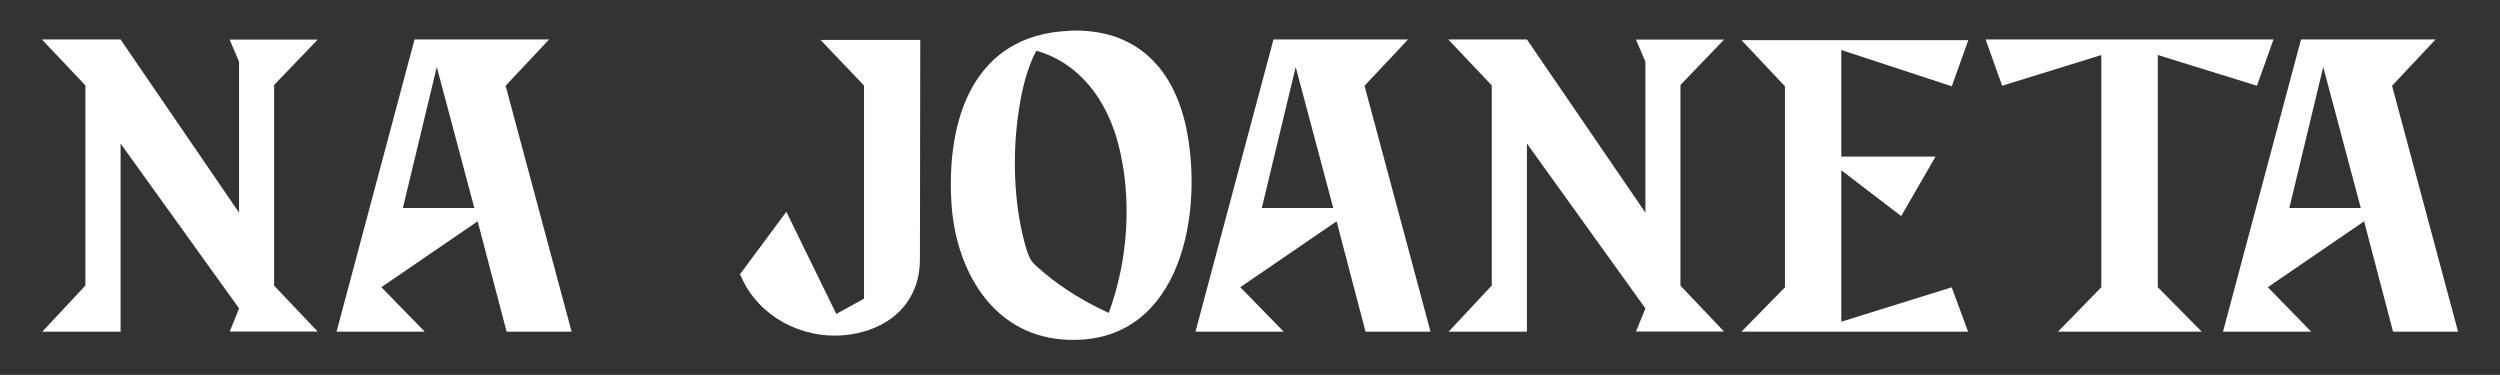
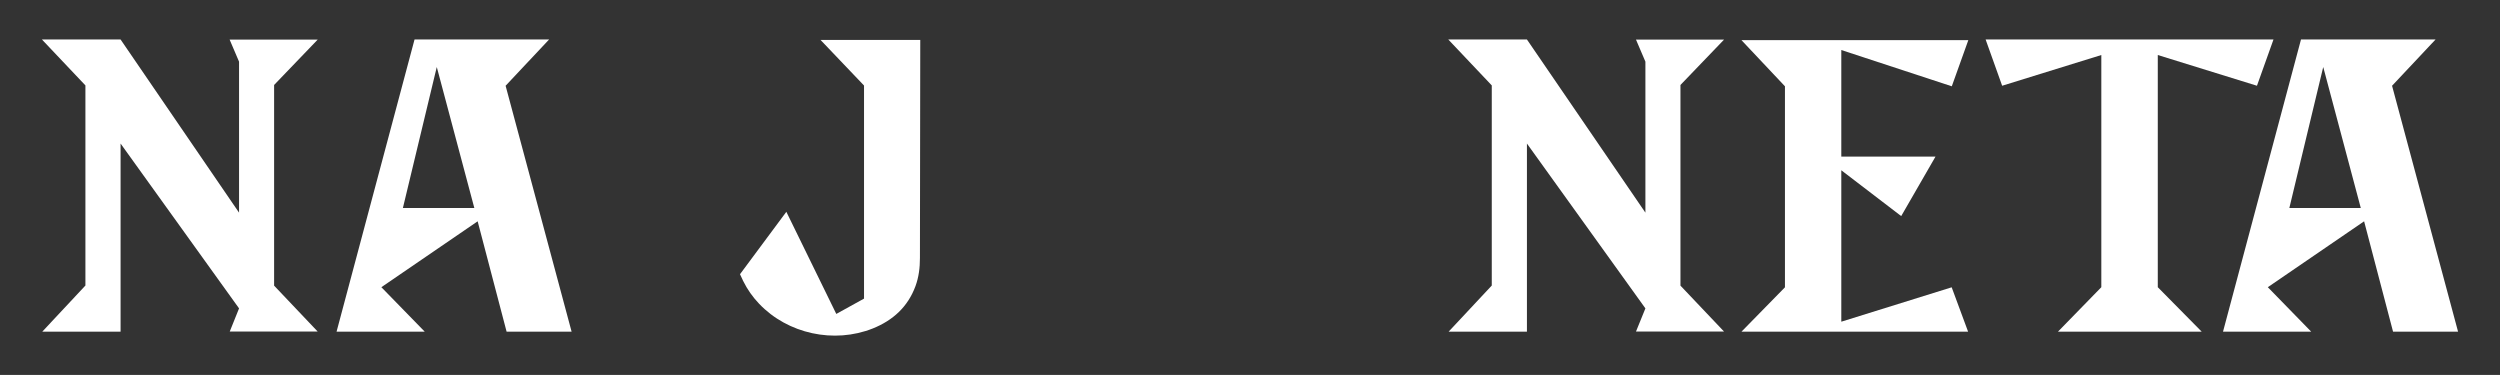
<svg xmlns="http://www.w3.org/2000/svg" id="Capa_1" version="1.1" viewBox="0 0 225.37 33.8">
  <rect x="0" y="0" width="225.37" height="33.8" fill="#333333" stroke="none" />
  <defs>
    <style> .st0 { fill: #fff; } </style>
  </defs>
  <g>
    <path class="st0" d="M70.87,19.07l.03.05h0c1.49,3.05,2.98,6.11,4.49,9.18l2.5-1.38V7.71l-3.92-4.11h8.99l-.03,19.65c0,.87-.1,1.72-.4,2.54-.69,1.87-2.03,3.09-3.85,3.82-3.49,1.39-7.66.49-10.25-2.23-.58-.61-1.06-1.29-1.43-2.04h0l-.04-.08s-.02-.03-.02-.05l-.23-.49,4.18-5.63-.02-.02Z" />
    <polygon class="st0" points="3.78 3.56 7.7 7.7 7.7 25.74 3.81 29.9 10.87 29.9 10.87 12.94 21.55 27.8 20.71 29.89 21.55 29.89 28.64 29.89 24.71 25.75 24.71 7.66 28.64 3.57 20.7 3.57 21.55 5.56 21.55 19.17 10.87 3.56 3.78 3.56" />
-     <path class="st0" d="M39.38,6.06l3.38,12.69h-6.44l3.05-12.69h0ZM37.37,3.56l-7.03,26.34h7.95l-3.91-4.01,8.68-5.94,2.61,9.95h5.86l-5.95-22.17,3.92-4.17s-12.13,0-12.13,0Z" />
+     <path class="st0" d="M39.38,6.06l3.38,12.69h-6.44l3.05-12.69h0M37.37,3.56l-7.03,26.34h7.95l-3.91-4.01,8.68-5.94,2.61,9.95h5.86l-5.95-22.17,3.92-4.17s-12.13,0-12.13,0Z" />
    <path class="st0" d="M209.44,6.06l3.38,12.69h-6.44l3.05-12.69h0ZM207.43,3.56l-7.03,26.34h7.95l-3.91-4.01,8.68-5.94,2.61,9.95h5.86l-5.95-22.17,3.92-4.17s-12.13,0-12.13,0Z" />
    <polygon class="st0" points="130.56 3.56 134.48 7.7 134.48 25.74 130.59 29.9 137.65 29.9 137.65 12.94 148.33 27.8 147.48 29.89 148.33 29.89 155.42 29.89 151.49 25.75 151.49 7.66 155.42 3.57 147.48 3.57 148.33 5.56 148.33 19.17 137.65 3.56 130.56 3.56" />
    <polygon class="st0" points="179 3.56 180.49 7.73 189.43 4.96 189.43 4.97 189.43 5 189.43 25.89 185.52 29.9 198.48 29.9 194.52 25.89 194.52 5.38 194.52 4.96 203.46 7.73 204.95 3.56 179 3.56" />
-     <path class="st0" d="M116.81,6.06l3.38,12.69h-6.44l3.05-12.69h.01ZM114.8,3.56l-7.03,26.34h7.95l-3.91-4.01,8.68-5.94,2.61,9.95h5.86l-5.95-22.17,3.92-4.17s-12.13,0-12.13,0Z" />
    <polygon class="st0" points="156.99 3.62 160.91 7.78 160.91 25.9 156.99 29.9 177.42 29.9 175.94 25.9 165.99 29 165.99 15.35 171.39 19.48 174.48 14.12 165.99 14.12 165.99 4.51 175.95 7.78 177.44 3.62 156.99 3.62" />
  </g>
-   <path class="st0" d="M96.36,2.77c6.15-.27,9.64,3.51,10.68,9.29,1.45,8.03-1.01,19.33-11.26,18.54-6.44-.5-9.65-6.41-10.01-12.3-.46-7.5,1.94-15.14,10.58-15.52h.01ZM99.95,28.21c1.76-4.76,2.14-10.38.84-15.31-1.02-3.83-3.42-7.21-7.37-8.33-.85,1.62-1.28,3.47-1.56,5.28-.61,3.88-.5,8.41.55,12.2.42,1.51.59,1.59,1.76,2.58,1.7,1.43,3.77,2.67,5.79,3.58h-.01Z" />
</svg>